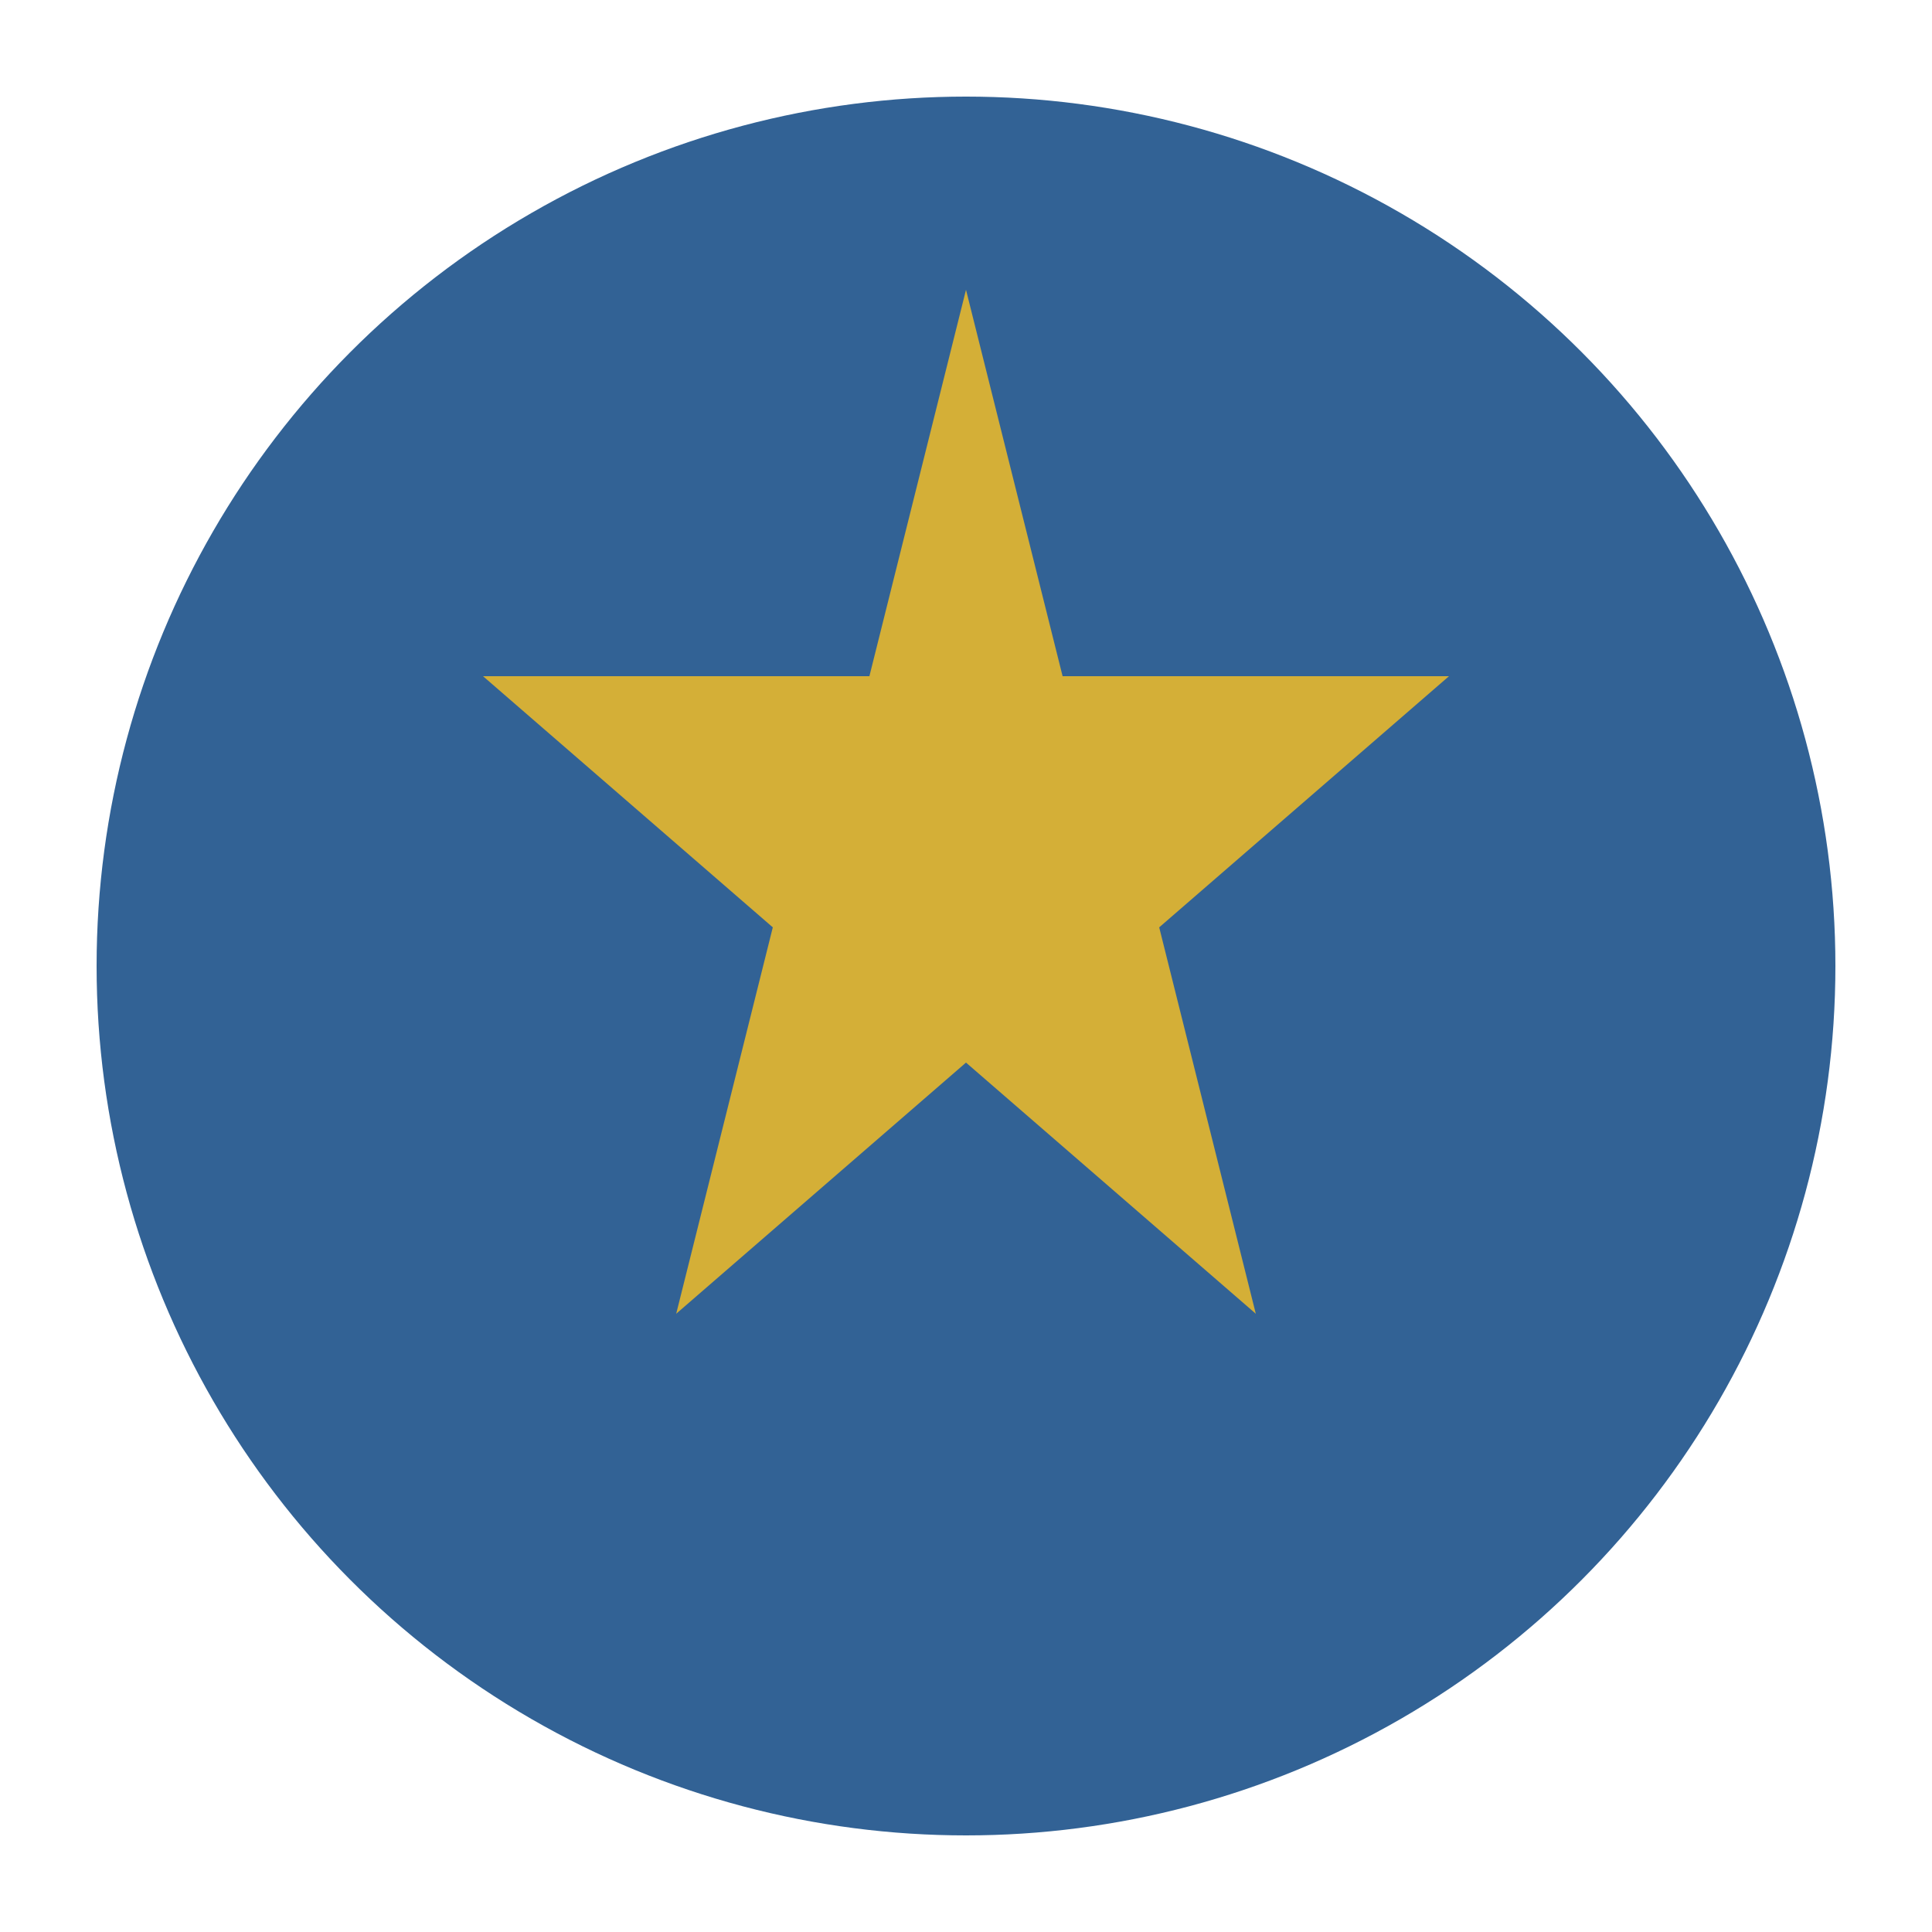
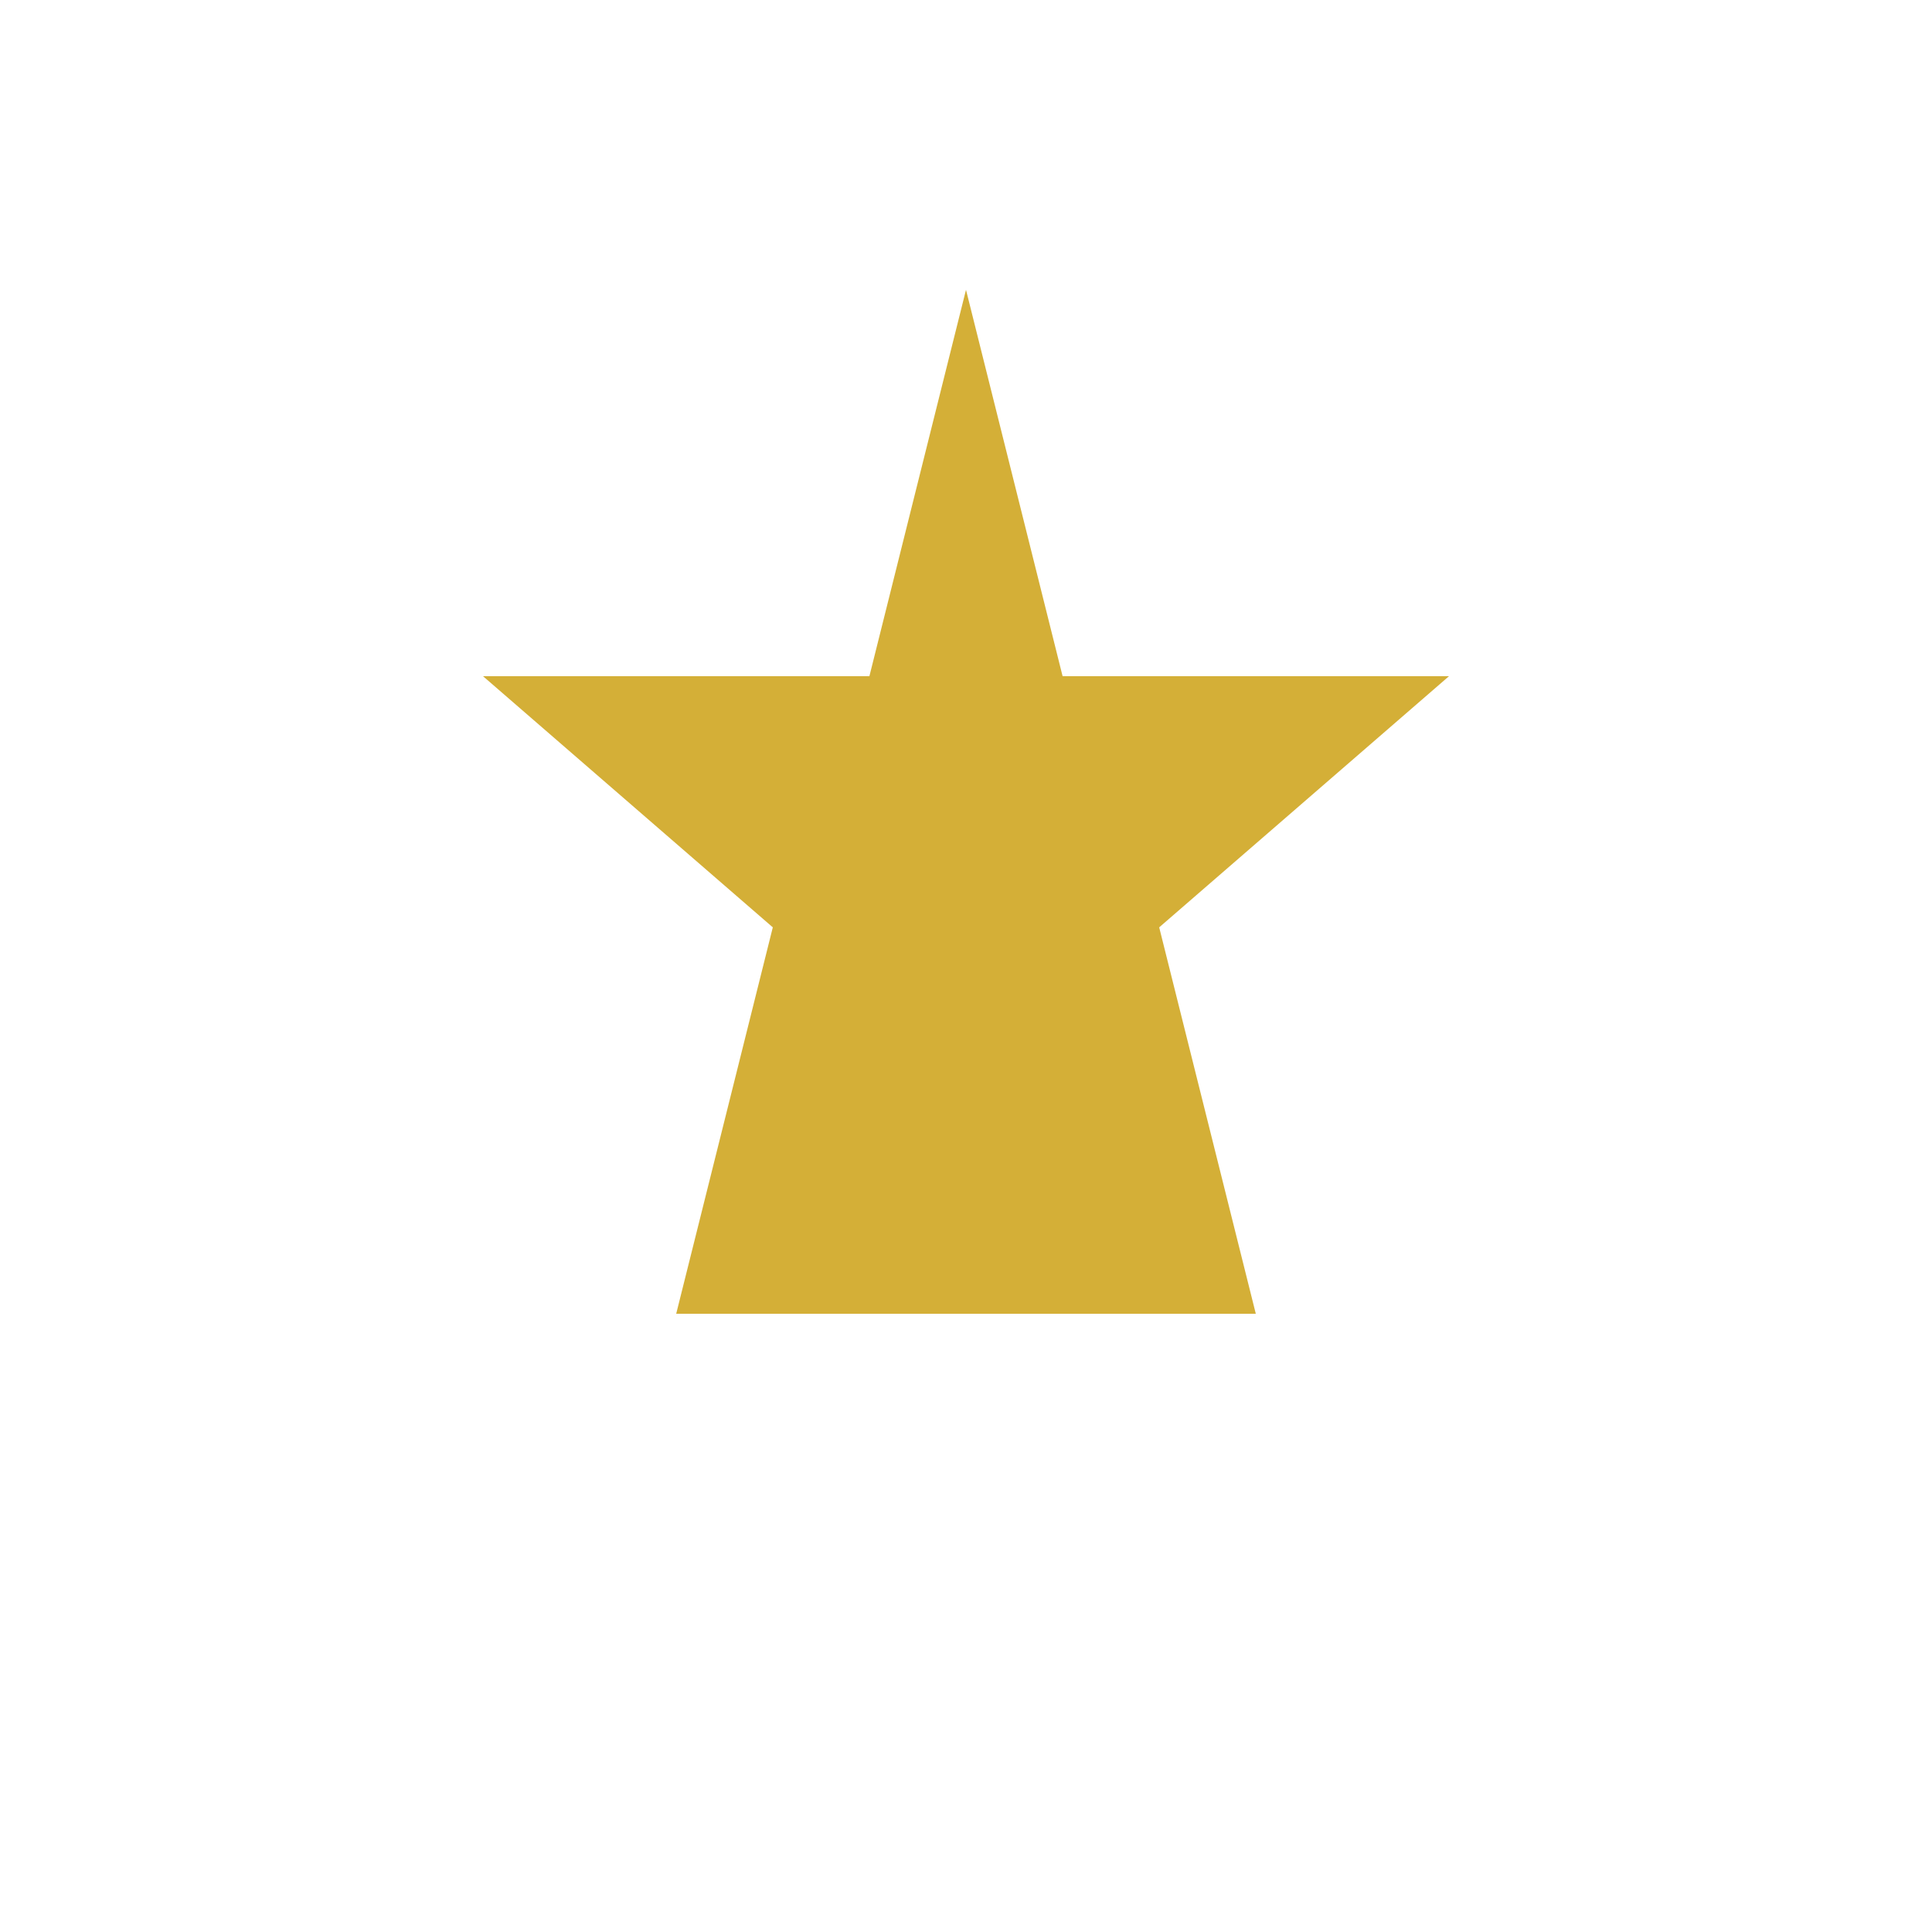
<svg xmlns="http://www.w3.org/2000/svg" viewBox="0 0 100 100">
-   <circle cx="50" cy="50" r="45" fill="#326295" />
-   <path d="M50 15 L55 35 L75 35 L60 48 L65 68 L50 55 L35 68 L40 48 L25 35 L45 35 Z" fill="#d4af37" />
+   <path d="M50 15 L55 35 L75 35 L60 48 L65 68 L35 68 L40 48 L25 35 L45 35 Z" fill="#d4af37" />
</svg>